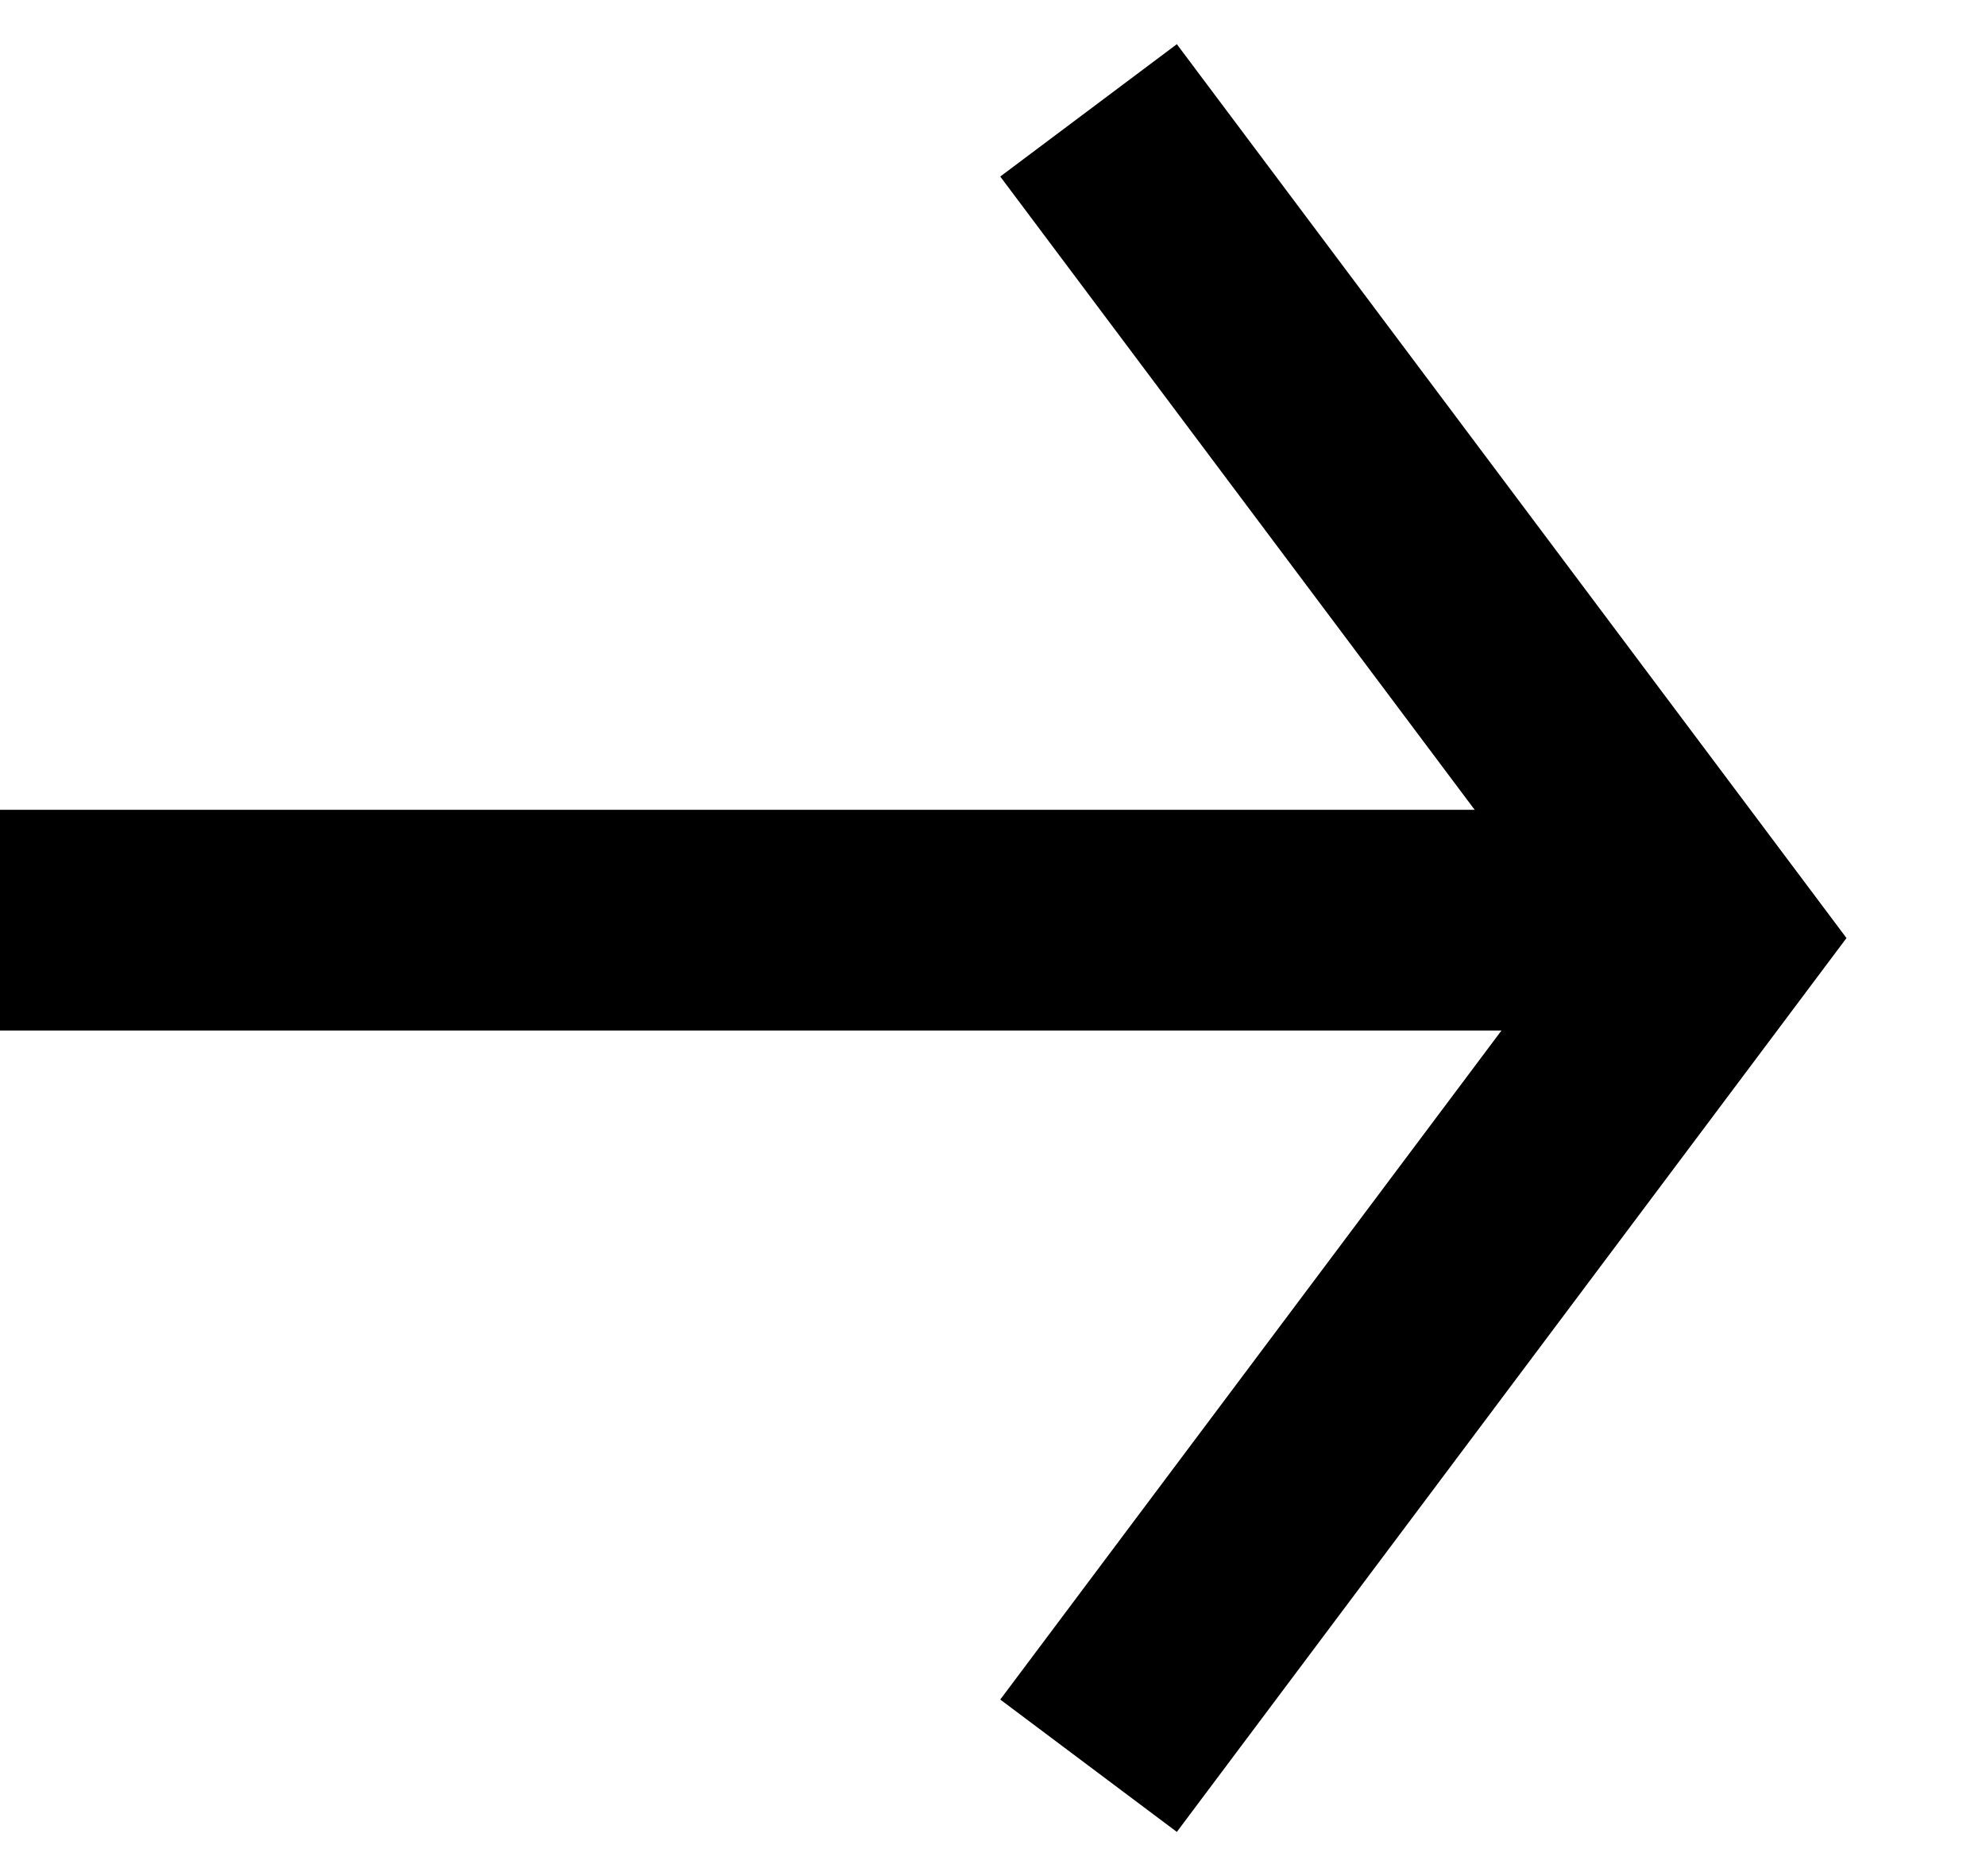
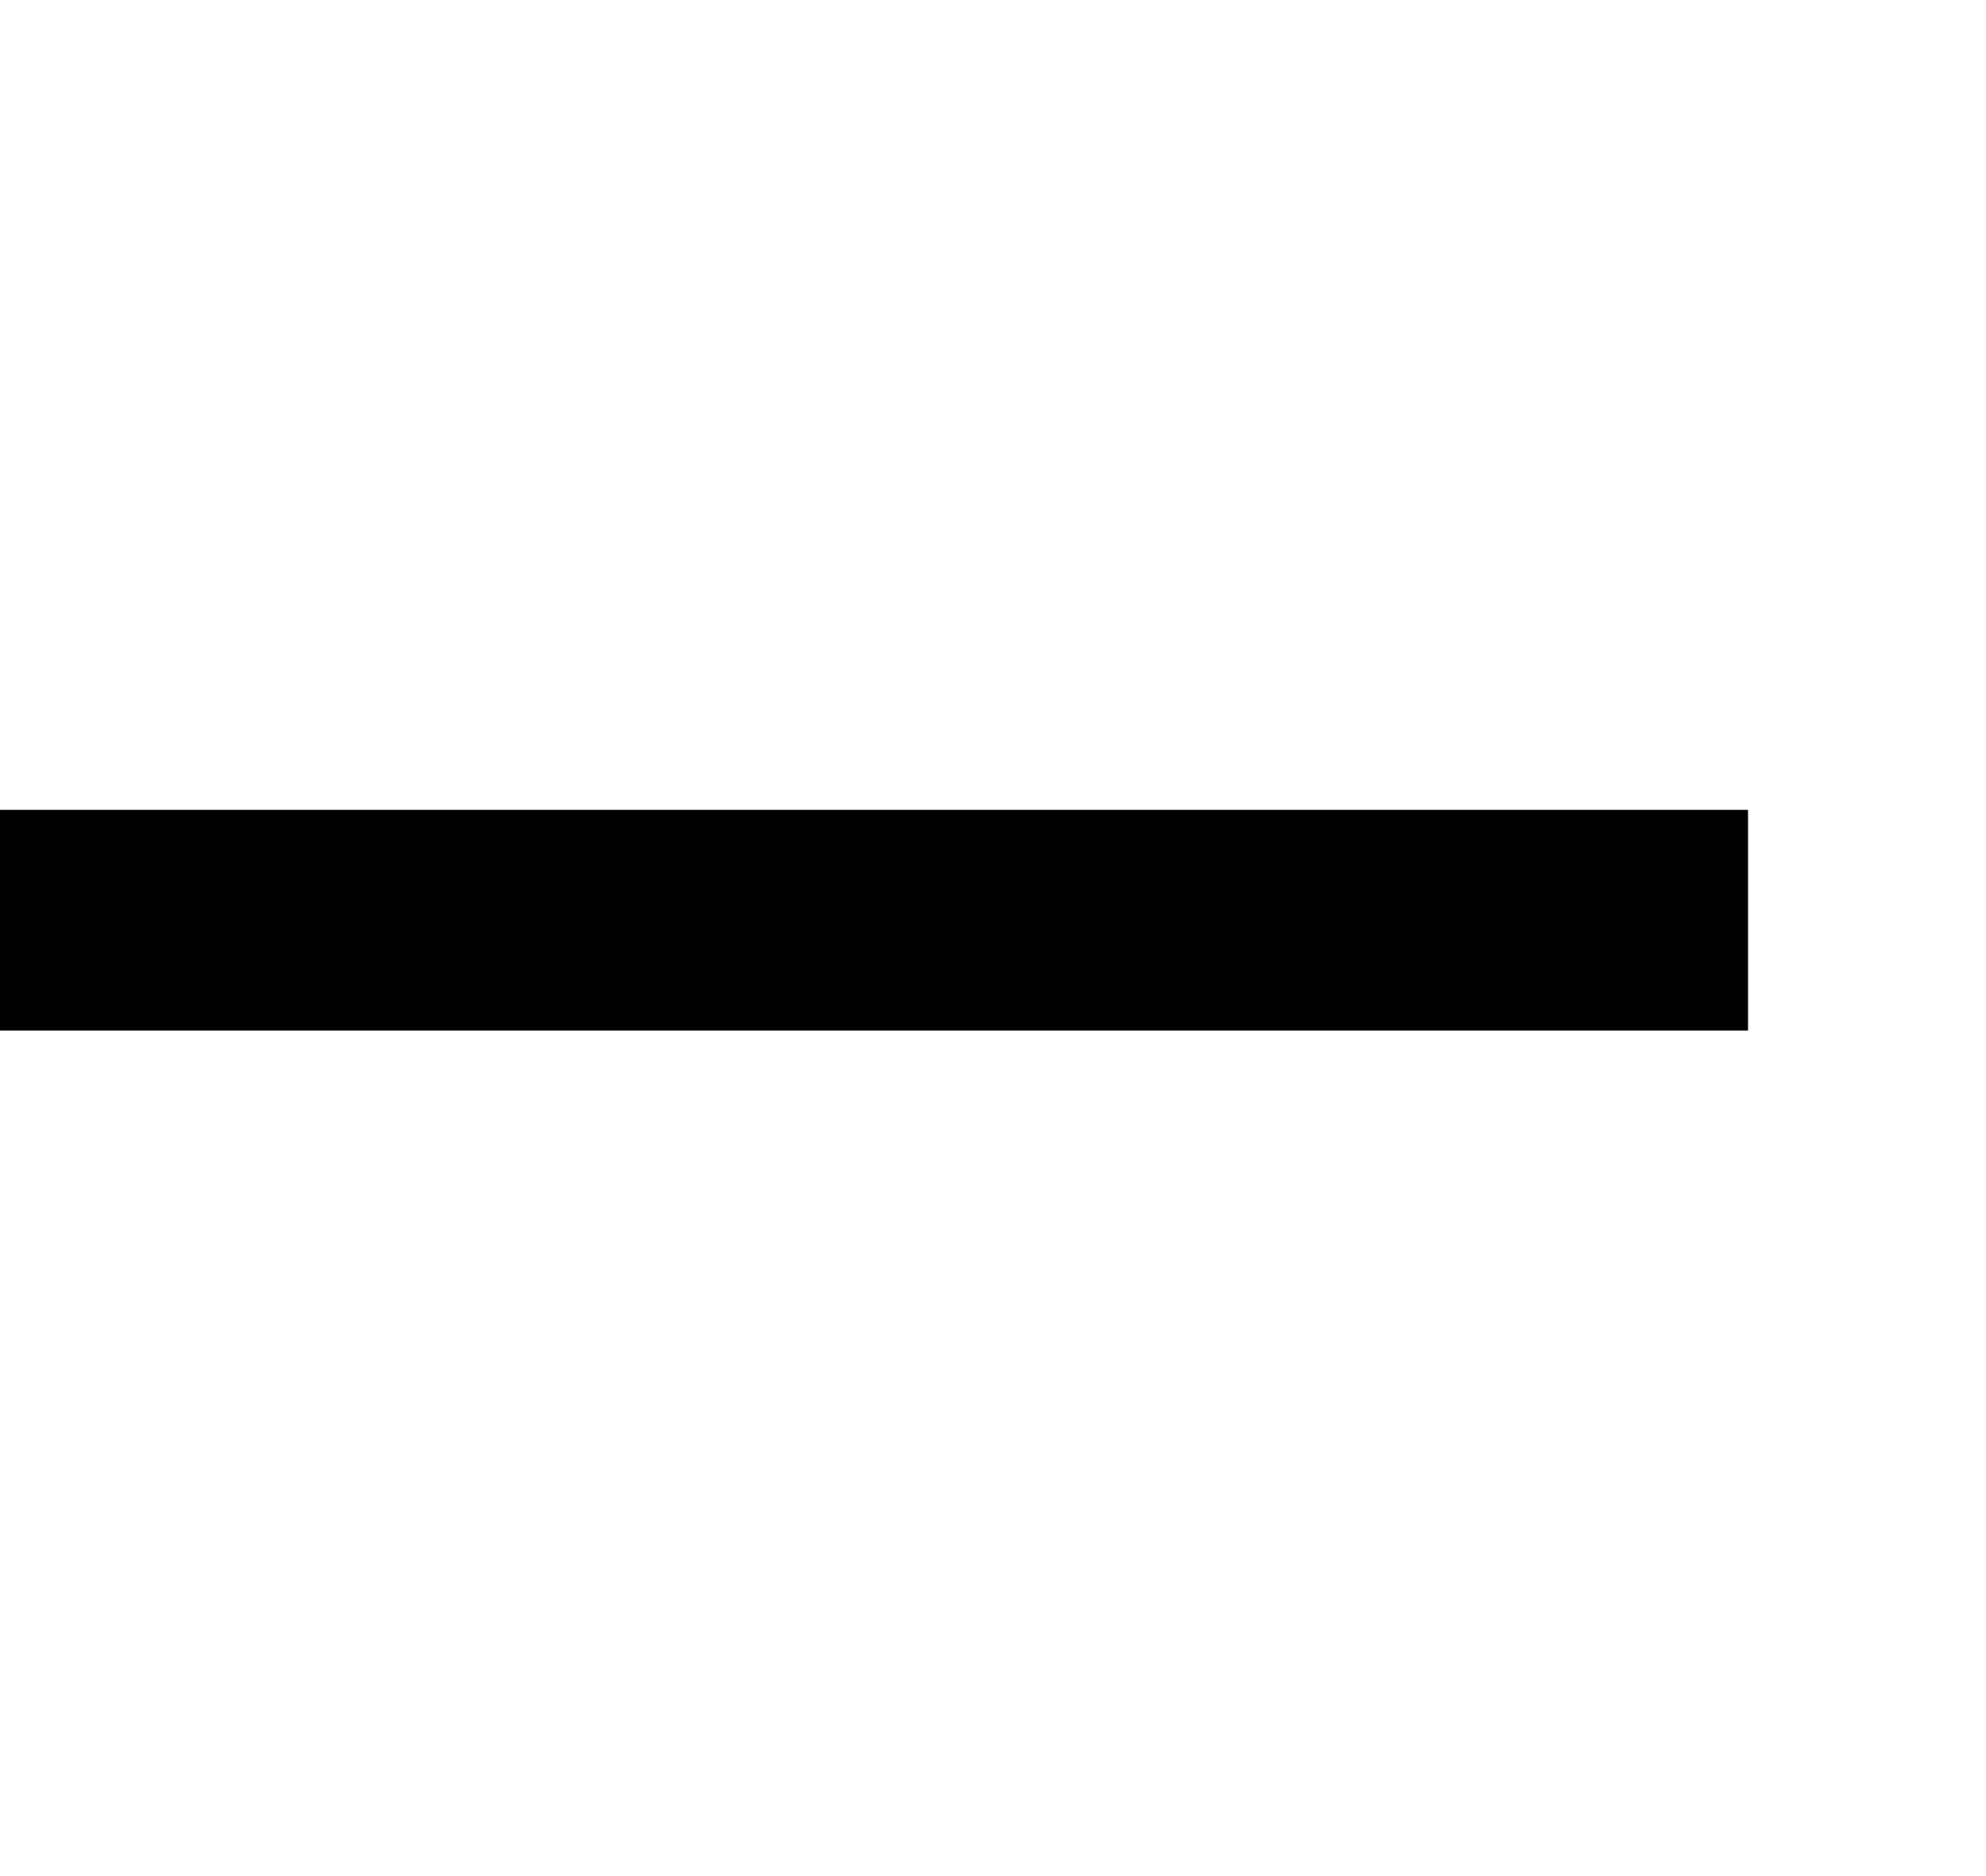
<svg xmlns="http://www.w3.org/2000/svg" xmlns:ns1="http://www.inkscape.org/namespaces/inkscape" xmlns:ns2="http://sodipodi.sourceforge.net/DTD/sodipodi-0.dtd" xmlns:xlink="http://www.w3.org/1999/xlink" ns1:version="1.0 (4035a4fb49, 2020-05-01)" ns2:docname="black-arrow.svg" id="svg18" version="1.1" viewBox="0 0 18 17" height="17" width="18">
  <ns2:namedview ns1:current-layer="g14" ns1:window-maximized="1" ns1:window-y="-9" ns1:window-x="-9" ns1:cy="7.8781779" ns1:cx="9.6944279" ns1:zoom="35.022583" showgrid="false" id="namedview20" ns1:window-height="1013" ns1:window-width="1920" ns1:pageshadow="2" ns1:pageopacity="0" guidetolerance="10" gridtolerance="10" objecttolerance="10" borderopacity="1" bordercolor="#666666" pagecolor="#ffffff" />
  <defs id="defs4">
-     <path d="M420.38 1623l5.62 7.5-5.62 7.5" id="qfqqa" />
    <path d="M411.28 1630.5h14.44" id="qfqqb" />
  </defs>
  <g style="fill:#000000" id="g16">
    <g style="fill:#000000" id="g14" transform="translate(-410 -1622)">
      <g transform="translate(-0.514)" style="fill:#000000" id="g8">
        <use height="100%" width="100%" y="0" x="0" style="fill:#000000" id="use6" xlink:href="#qfqqa" stroke-width="2" stroke-miterlimit="50" stroke="#000000" fill-opacity="0" fill="#fff" />
      </g>
      <g transform="translate(-0.877,-0.162)" style="fill:#000000" id="g12">
        <use height="100%" width="100%" y="0" x="0" style="fill:#000000" id="use10" xlink:href="#qfqqb" stroke-width="2" stroke-miterlimit="50" stroke-linecap="square" stroke="#000000" fill-opacity="0" fill="#fff" />
      </g>
    </g>
  </g>
</svg>